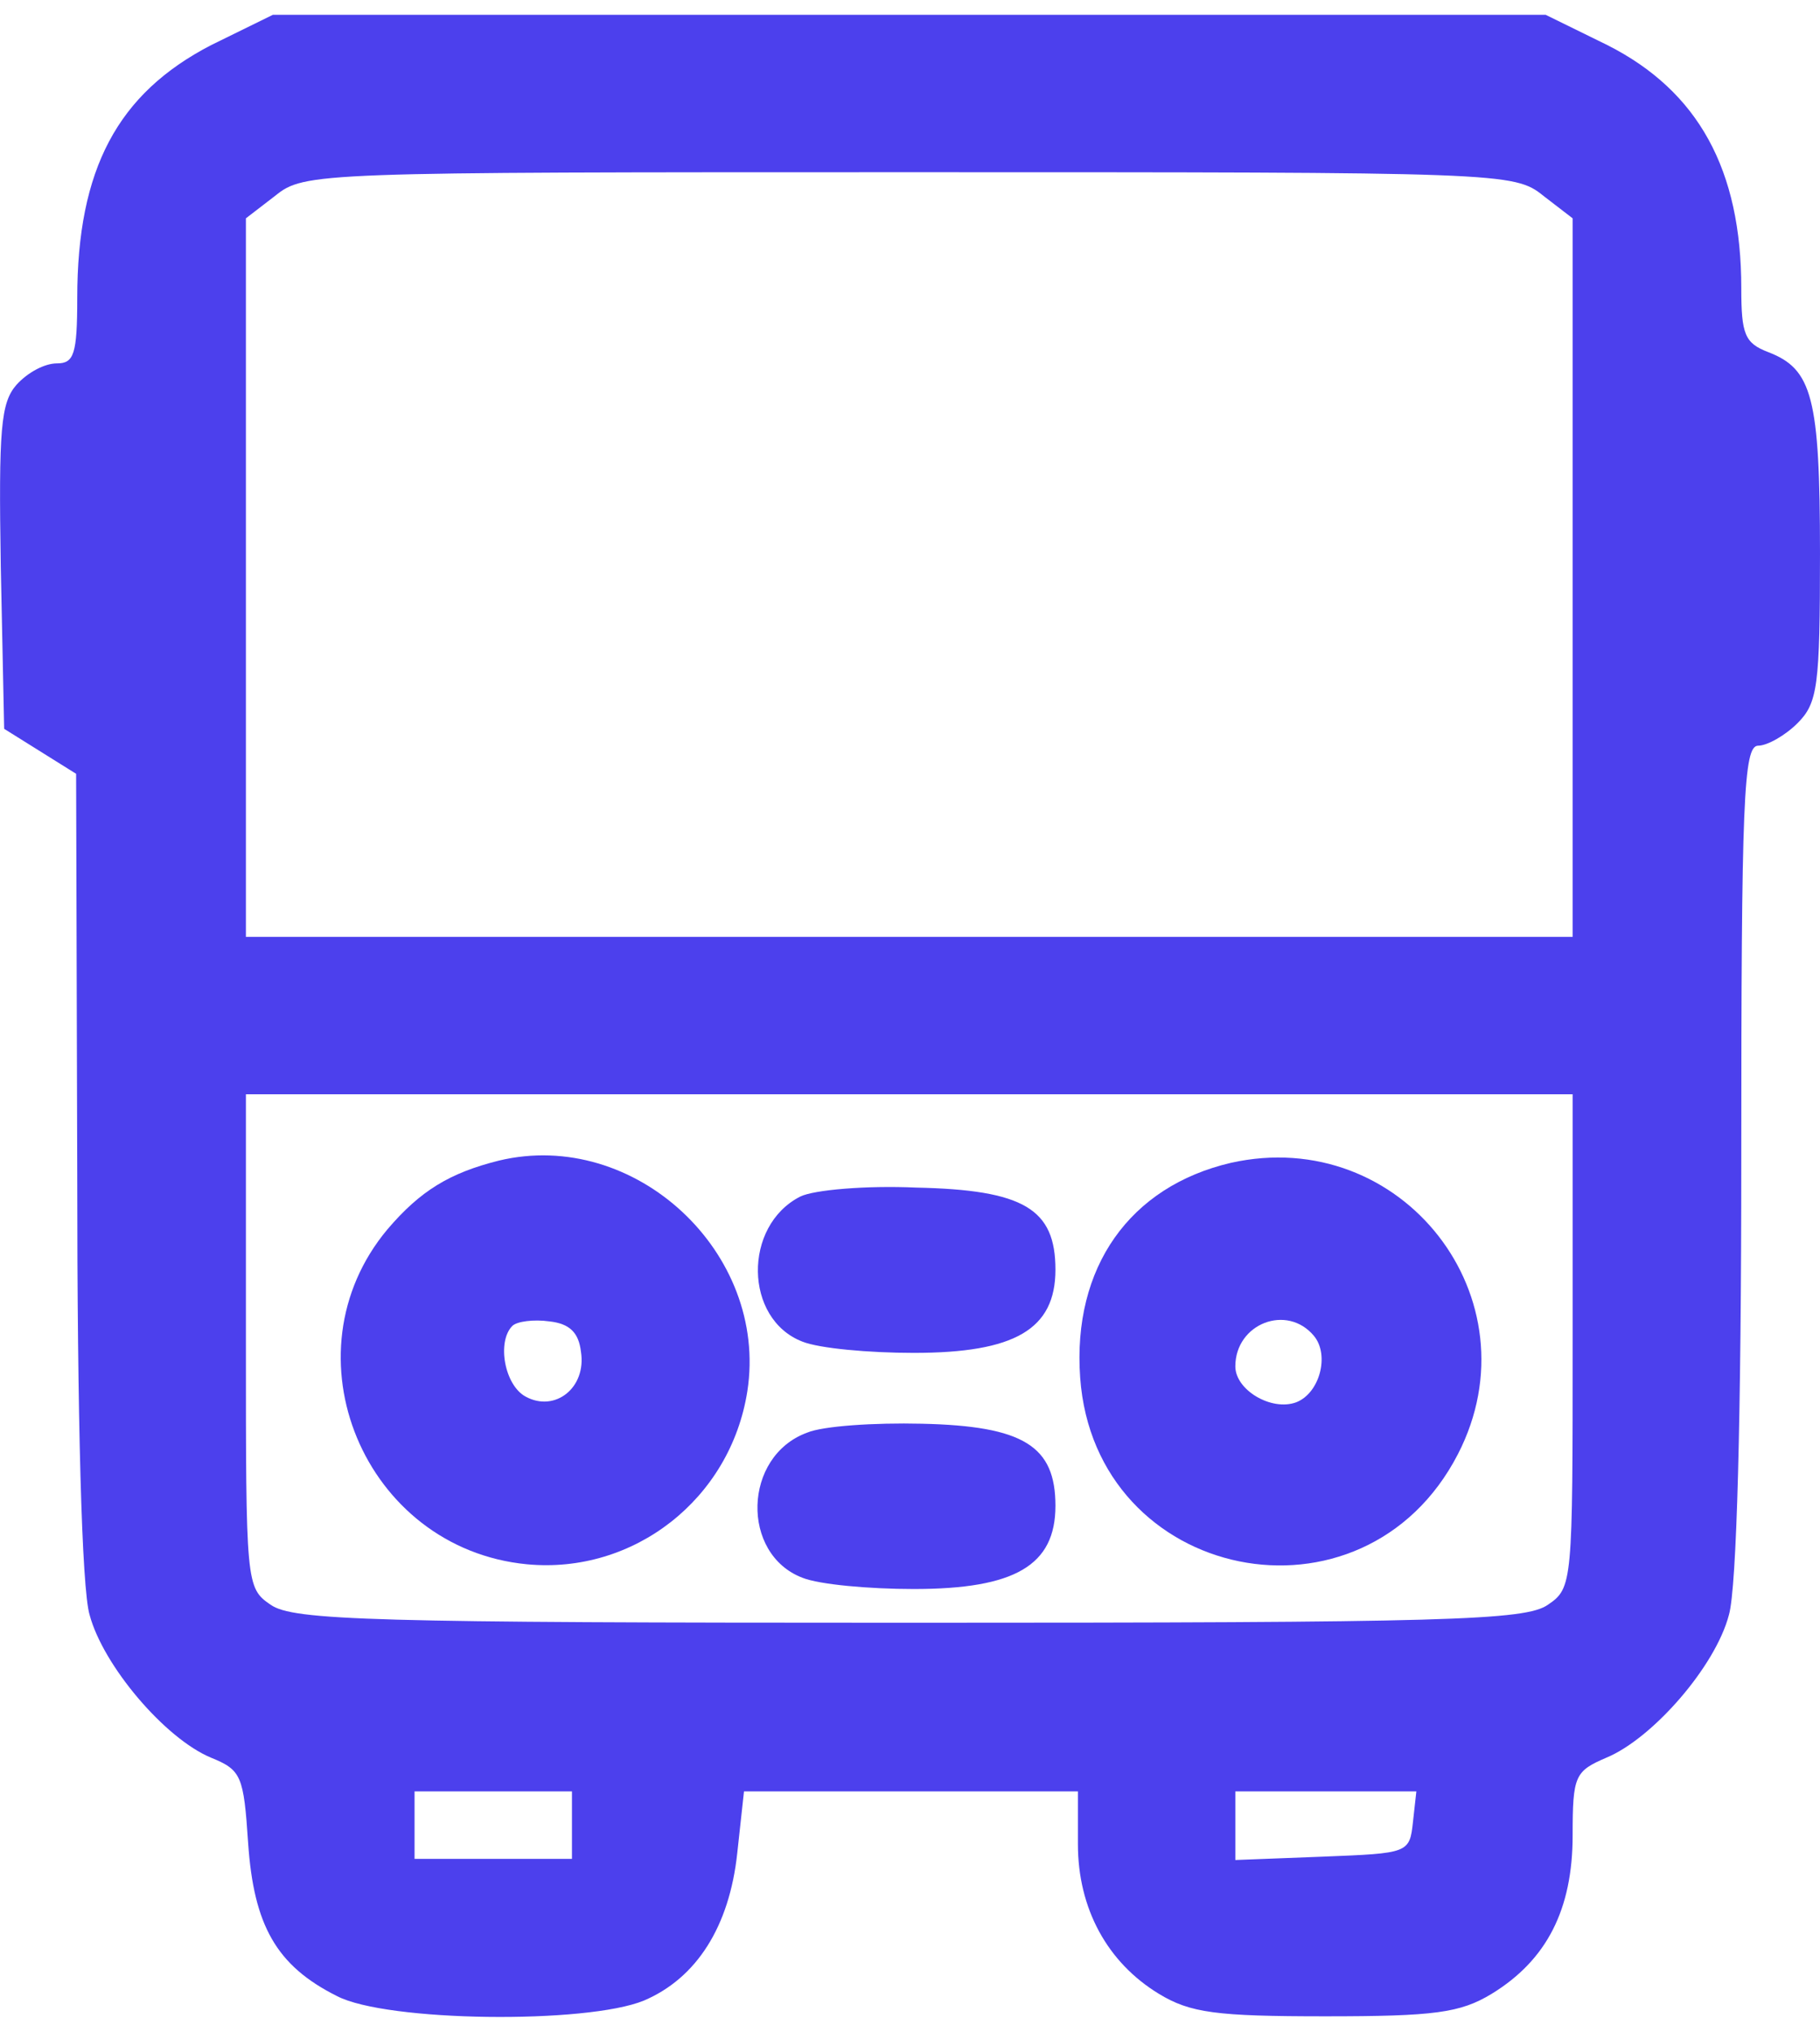
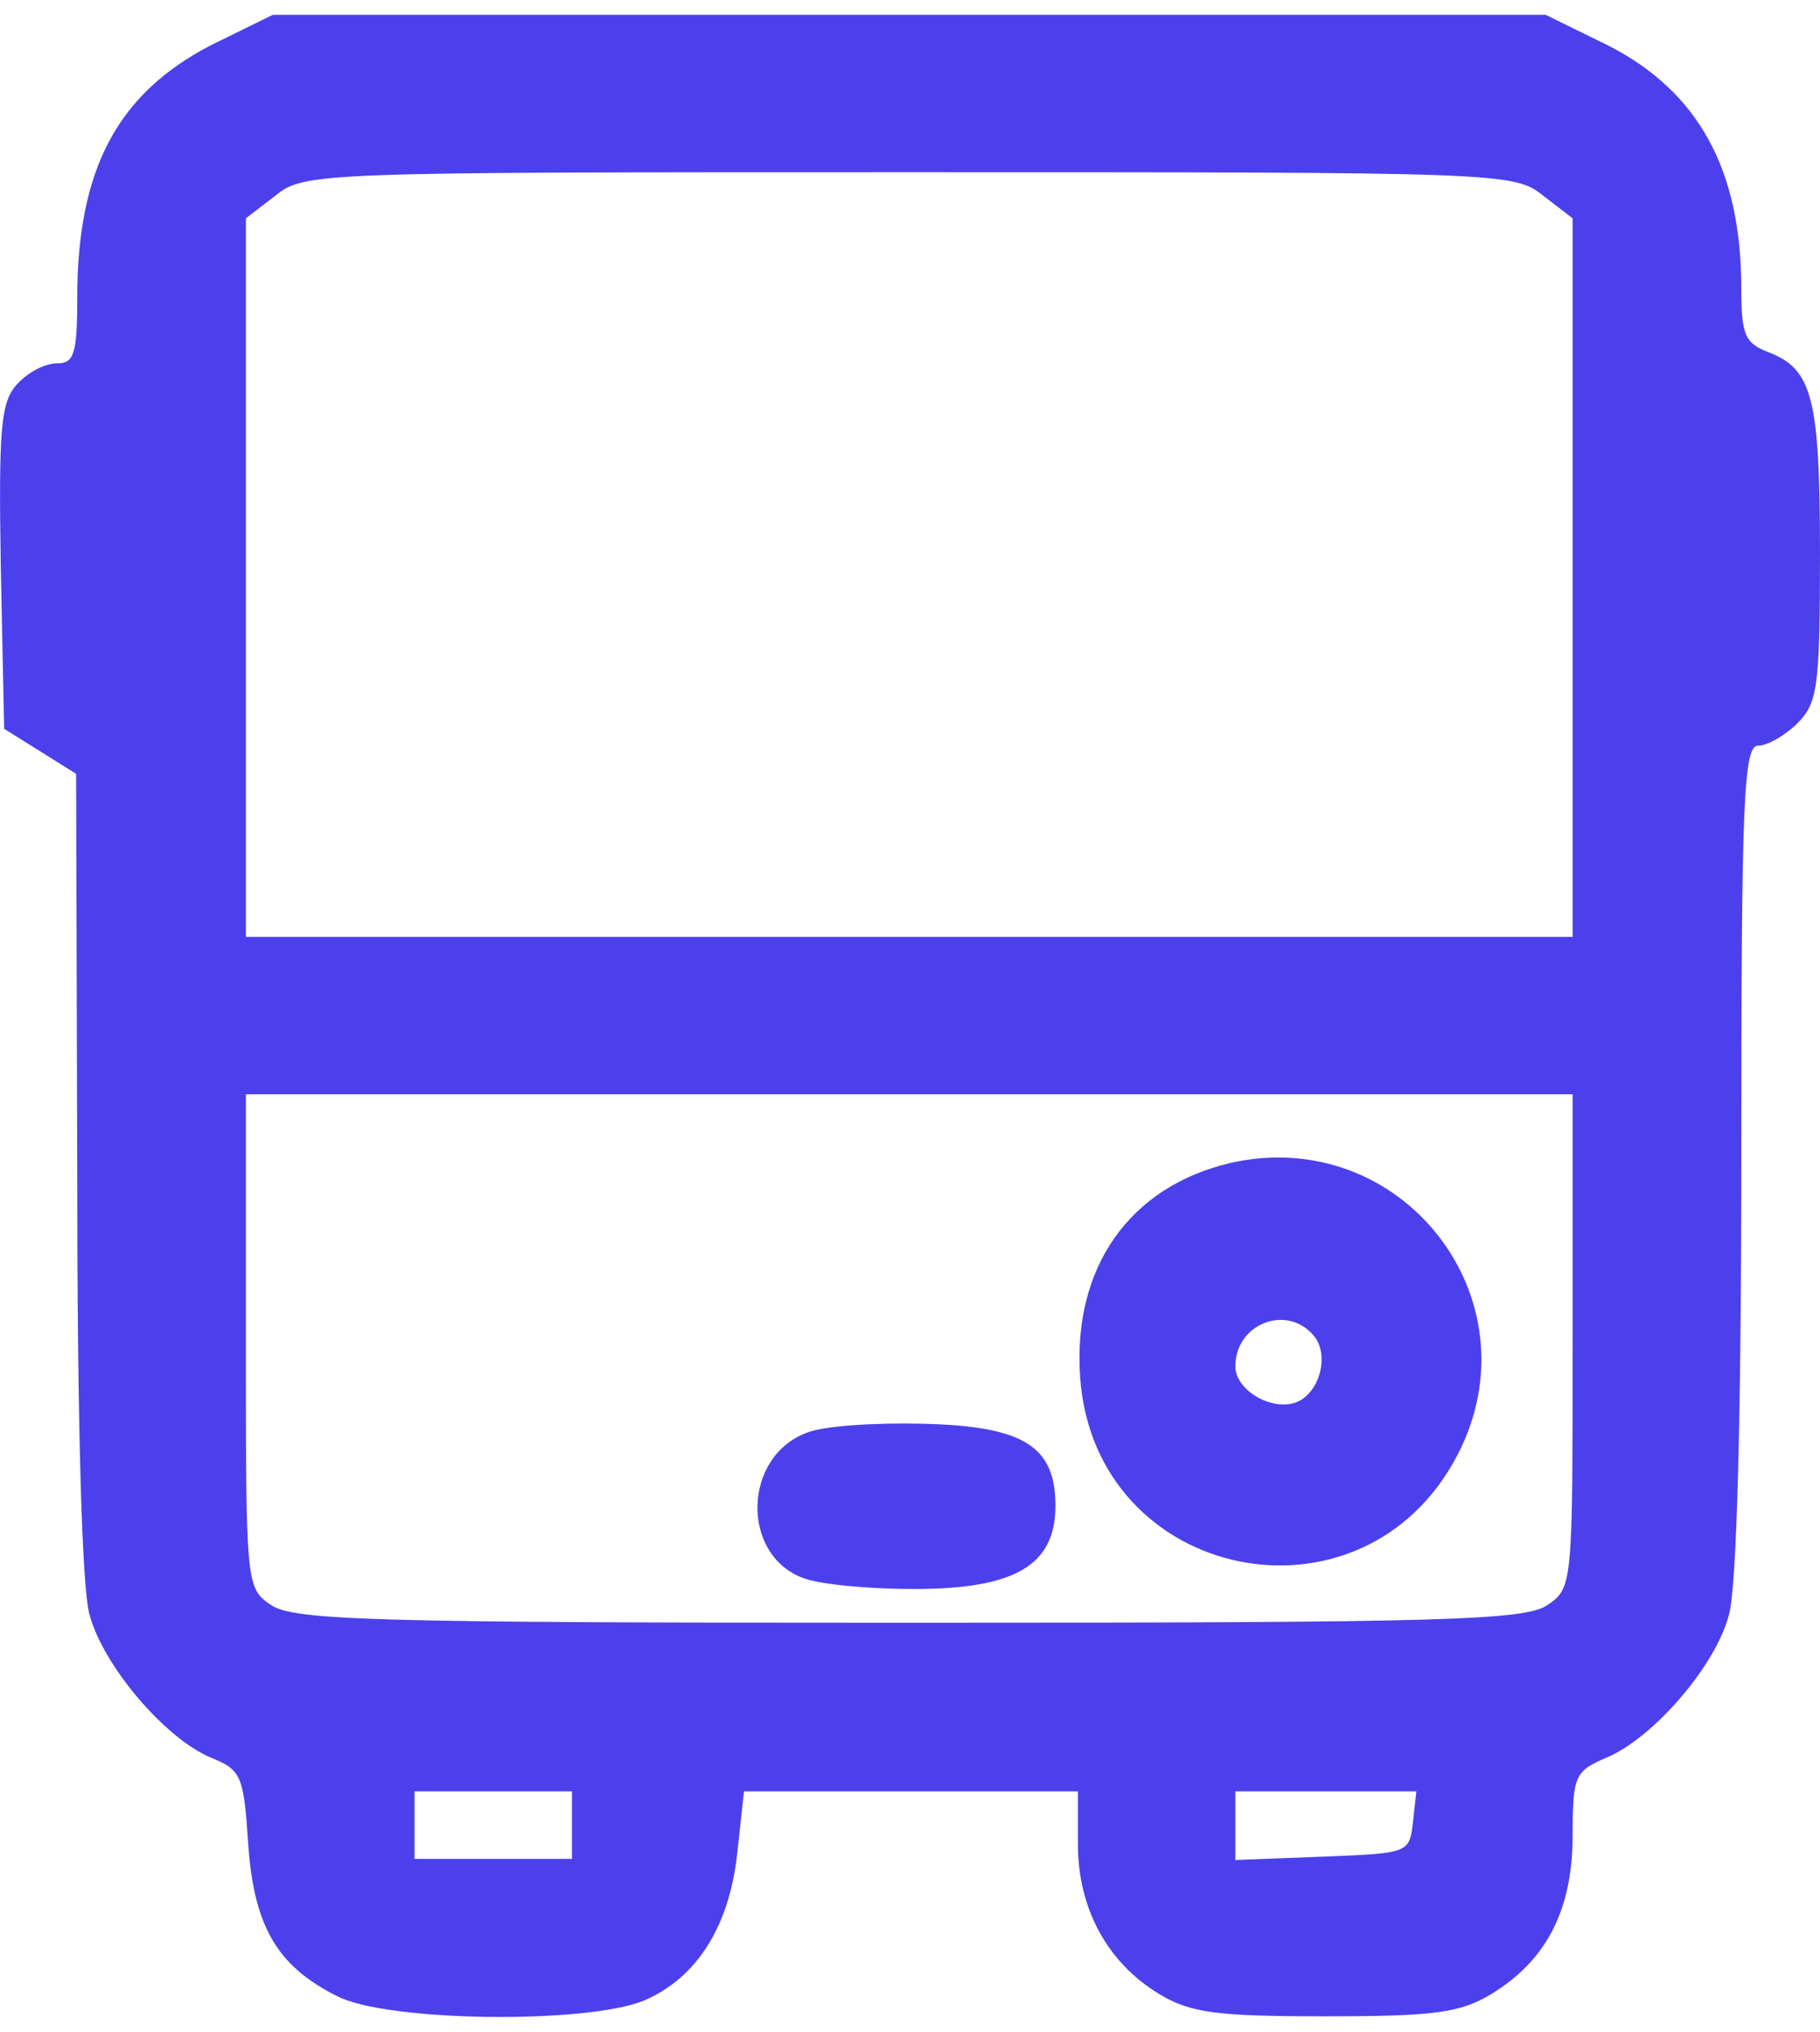
<svg xmlns="http://www.w3.org/2000/svg" height="48" preserveAspectRatio="xMidYMid meet" version="1.0" viewBox="116.13 99 161.87 178.06" width="43">
  <g fill="#4c40ed" stroke="none" transform="translate(0,376) scale(0.1,-0.1)">
-     <path d="M1349 2743 c-83 -43 -119 -110 -119 -225 0 -50 -3 -58 -18 -58 -11 0 -26 -8 -36 -19 -14 -16 -16 -39 -14 -162 l3 -144 32 -20 32 -20 1 -355 c0 -218 4 -370 11 -393 12 -45 67 -110 108 -127 27 -11 29 -16 33 -76 5 -73 25 -109 79 -136 44 -23 222 -25 273 -4 47 20 76 66 83 131 l6 55 148 0 149 0 0 -47 c0 -57 26 -105 72 -133 28 -17 51 -20 148 -20 97 0 120 3 148 20 49 30 72 75 72 141 0 53 2 57 30 69 41 17 97 81 109 127 7 24 11 177 11 406 0 319 2 367 15 367 8 0 24 9 35 20 18 18 20 33 20 151 0 139 -7 164 -46 179 -21 8 -24 16 -24 57 0 105 -38 175 -119 216 l-55 27 -566 0 -566 0 -55 -27z m1185 -134 l26 -20 0 -320 0 -319 -590 0 -590 0 0 319 0 320 26 20 c26 21 36 21 564 21 528 0 538 0 564 -21z m26 -1018 c0 -216 0 -220 -22 -235 -20 -14 -90 -16 -568 -16 -478 0 -548 2 -568 16 -22 15 -22 19 -22 235 l0 219 590 0 590 0 0 -219z m-890 -431 l0 -30 -70 0 -70 0 0 30 0 30 70 0 70 0 0 -30z m748 3 c-3 -28 -4 -28 -80 -31 l-78 -3 0 31 0 30 81 0 80 0 -3 -27z" fill="#4c40ed" />
-     <path d="M1605 1751 c-44 -11 -70 -27 -99 -61 -93 -111 -21 -284 124 -298 95 -9 181 58 196 154 19 123 -100 234 -221 205z m73 -170 c5 -32 -23 -54 -49 -40 -19 10 -26 49 -12 63 4 4 19 6 33 4 18 -2 26 -10 28 -27z" fill="#4c40ed" />
+     <path d="M1349 2743 c-83 -43 -119 -110 -119 -225 0 -50 -3 -58 -18 -58 -11 0 -26 -8 -36 -19 -14 -16 -16 -39 -14 -162 l3 -144 32 -20 32 -20 1 -355 c0 -218 4 -370 11 -393 12 -45 67 -110 108 -127 27 -11 29 -16 33 -76 5 -73 25 -109 79 -136 44 -23 222 -25 273 -4 47 20 76 66 83 131 l6 55 148 0 149 0 0 -47 c0 -57 26 -105 72 -133 28 -17 51 -20 148 -20 97 0 120 3 148 20 49 30 72 75 72 141 0 53 2 57 30 69 41 17 97 81 109 127 7 24 11 177 11 406 0 319 2 367 15 367 8 0 24 9 35 20 18 18 20 33 20 151 0 139 -7 164 -46 179 -21 8 -24 16 -24 57 0 105 -38 175 -119 216 l-55 27 -566 0 -566 0 -55 -27m1185 -134 l26 -20 0 -320 0 -319 -590 0 -590 0 0 319 0 320 26 20 c26 21 36 21 564 21 528 0 538 0 564 -21z m26 -1018 c0 -216 0 -220 -22 -235 -20 -14 -90 -16 -568 -16 -478 0 -548 2 -568 16 -22 15 -22 19 -22 235 l0 219 590 0 590 0 0 -219z m-890 -431 l0 -30 -70 0 -70 0 0 30 0 30 70 0 70 0 0 -30z m748 3 c-3 -28 -4 -28 -80 -31 l-78 -3 0 31 0 30 81 0 80 0 -3 -27z" fill="#4c40ed" />
    <path d="M2256 1749 c-90 -21 -141 -93 -134 -191 13 -182 252 -231 336 -68 71 138 -50 293 -202 259z m74 -154 c14 -17 5 -51 -16 -59 -22 -8 -54 11 -54 32 0 38 46 56 70 27z" fill="#4c40ed" />
-     <path d="M1873 1719 c-51 -26 -50 -109 2 -129 15 -6 59 -10 99 -10 90 0 126 21 126 74 0 54 -28 71 -124 73 -44 2 -91 -2 -103 -8z" fill="#4c40ed" />
    <path d="M1879 1509 c-57 -21 -59 -108 -4 -129 15 -6 59 -10 99 -10 90 0 126 21 126 74 0 53 -28 71 -119 73 -42 1 -88 -2 -102 -8z" fill="#4c40ed" />
  </g>
</svg>